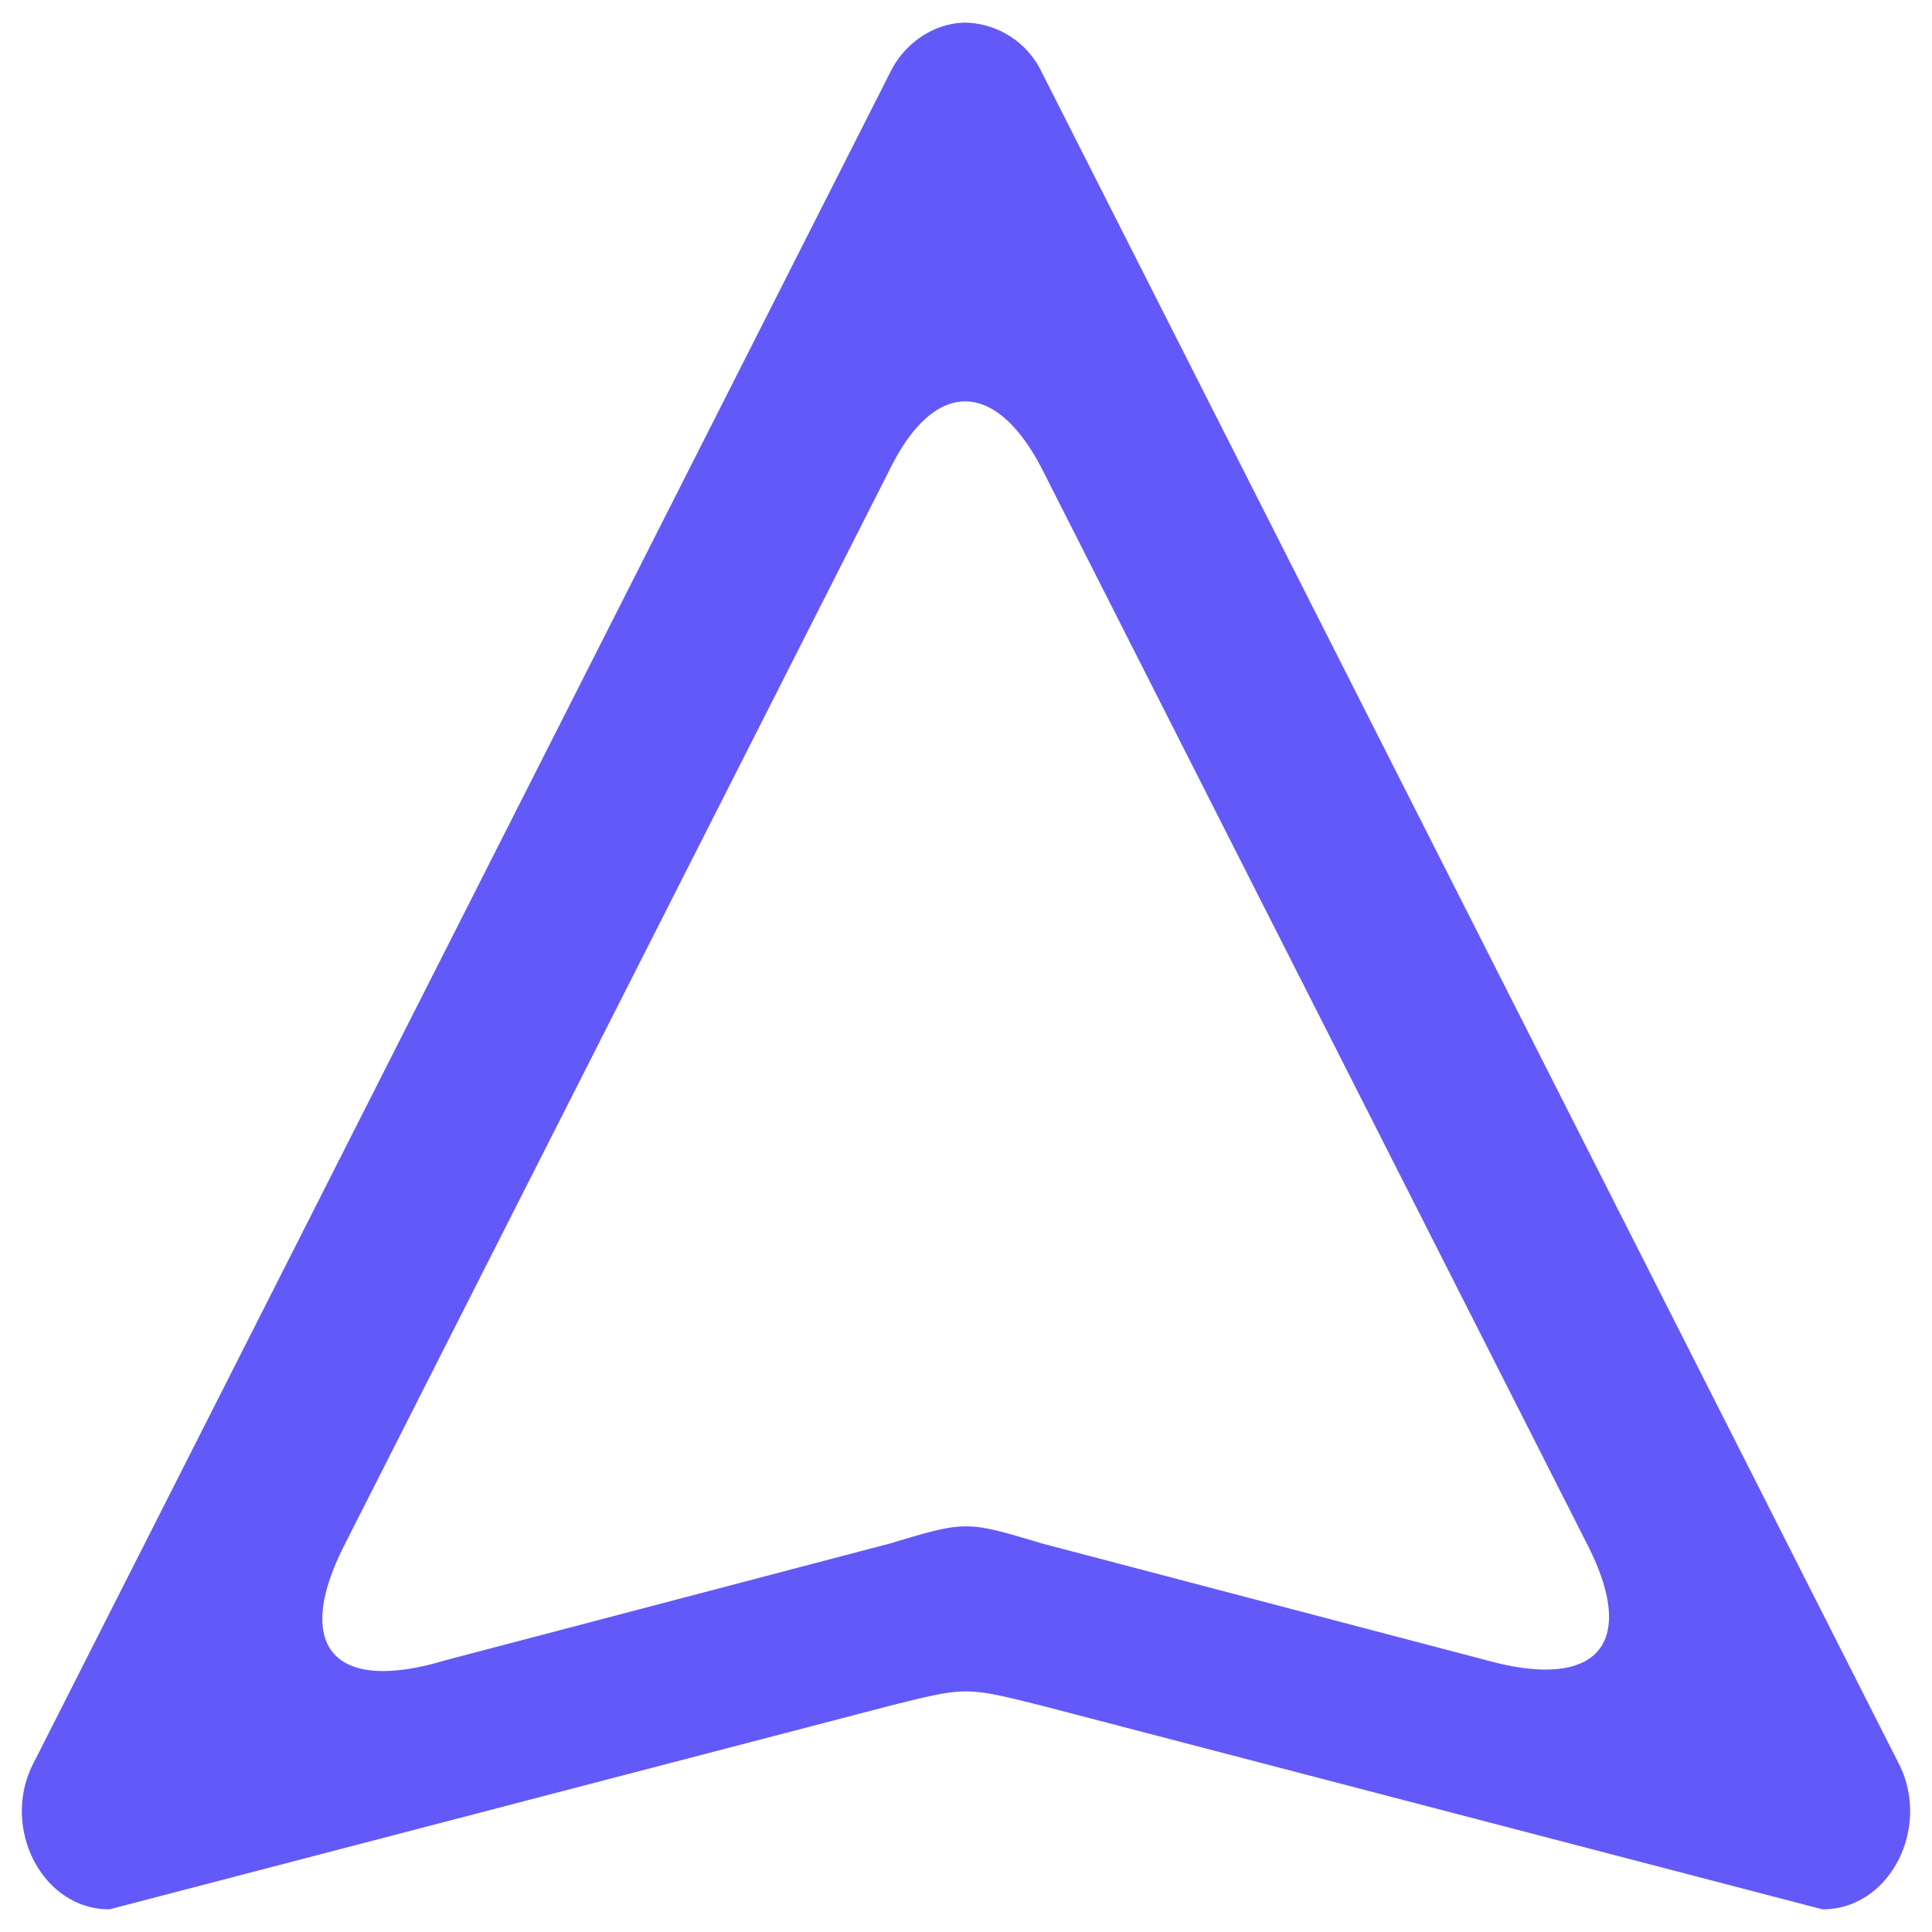
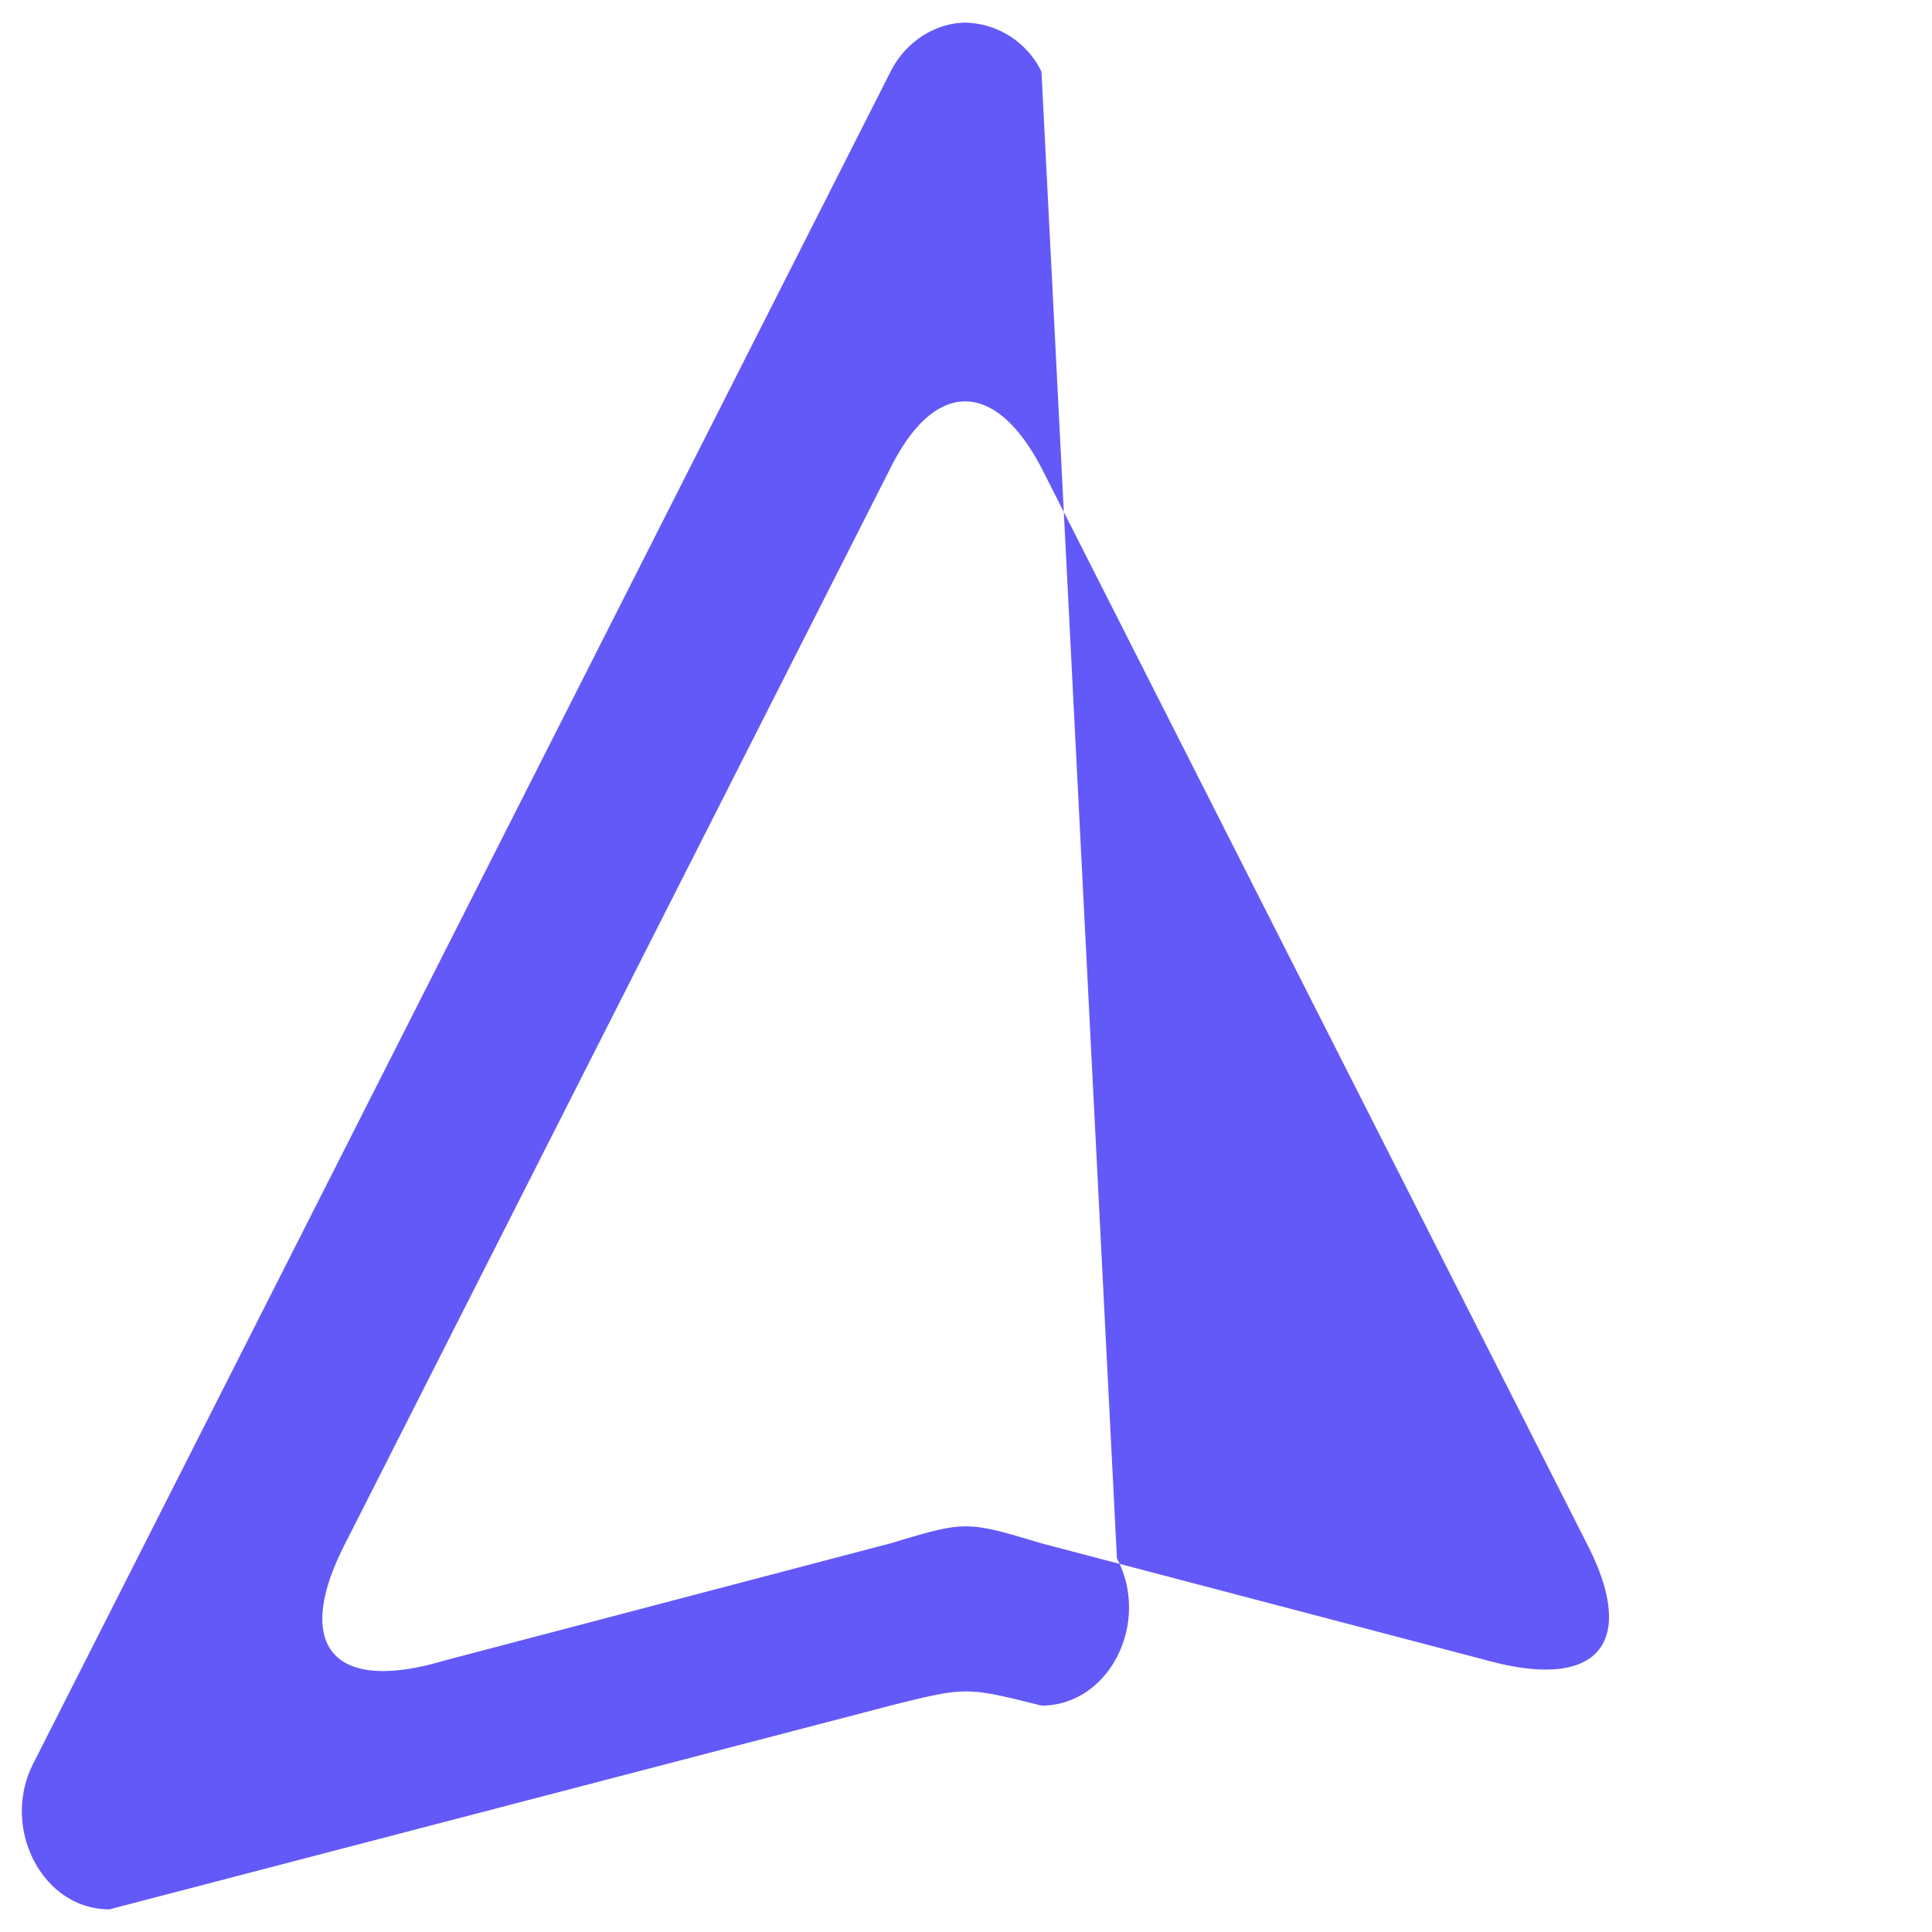
<svg xmlns="http://www.w3.org/2000/svg" viewBox="0 0 512 512">
-   <path fill="#6359f9" d="M256 6c-8 0-16 5-20 13L9 467c-9 17 2 39 20 39l207-54c20-5 20-5 40 0l207 54c18 0 29-22 20-39L276 19a23 23 0 0 0-20-13zm20 118 145 286c13 26 2 38-27 30l-118-31c-20-6-20-6-40 0l-118 31c-30 9-40-4-27-30l145-286c12-24 28-23 40 0z" />
+   <path fill="#6359f9" d="M256 6c-8 0-16 5-20 13L9 467c-9 17 2 39 20 39l207-54c20-5 20-5 40 0c18 0 29-22 20-39L276 19a23 23 0 0 0-20-13zm20 118 145 286c13 26 2 38-27 30l-118-31c-20-6-20-6-40 0l-118 31c-30 9-40-4-27-30l145-286c12-24 28-23 40 0z" />
</svg>